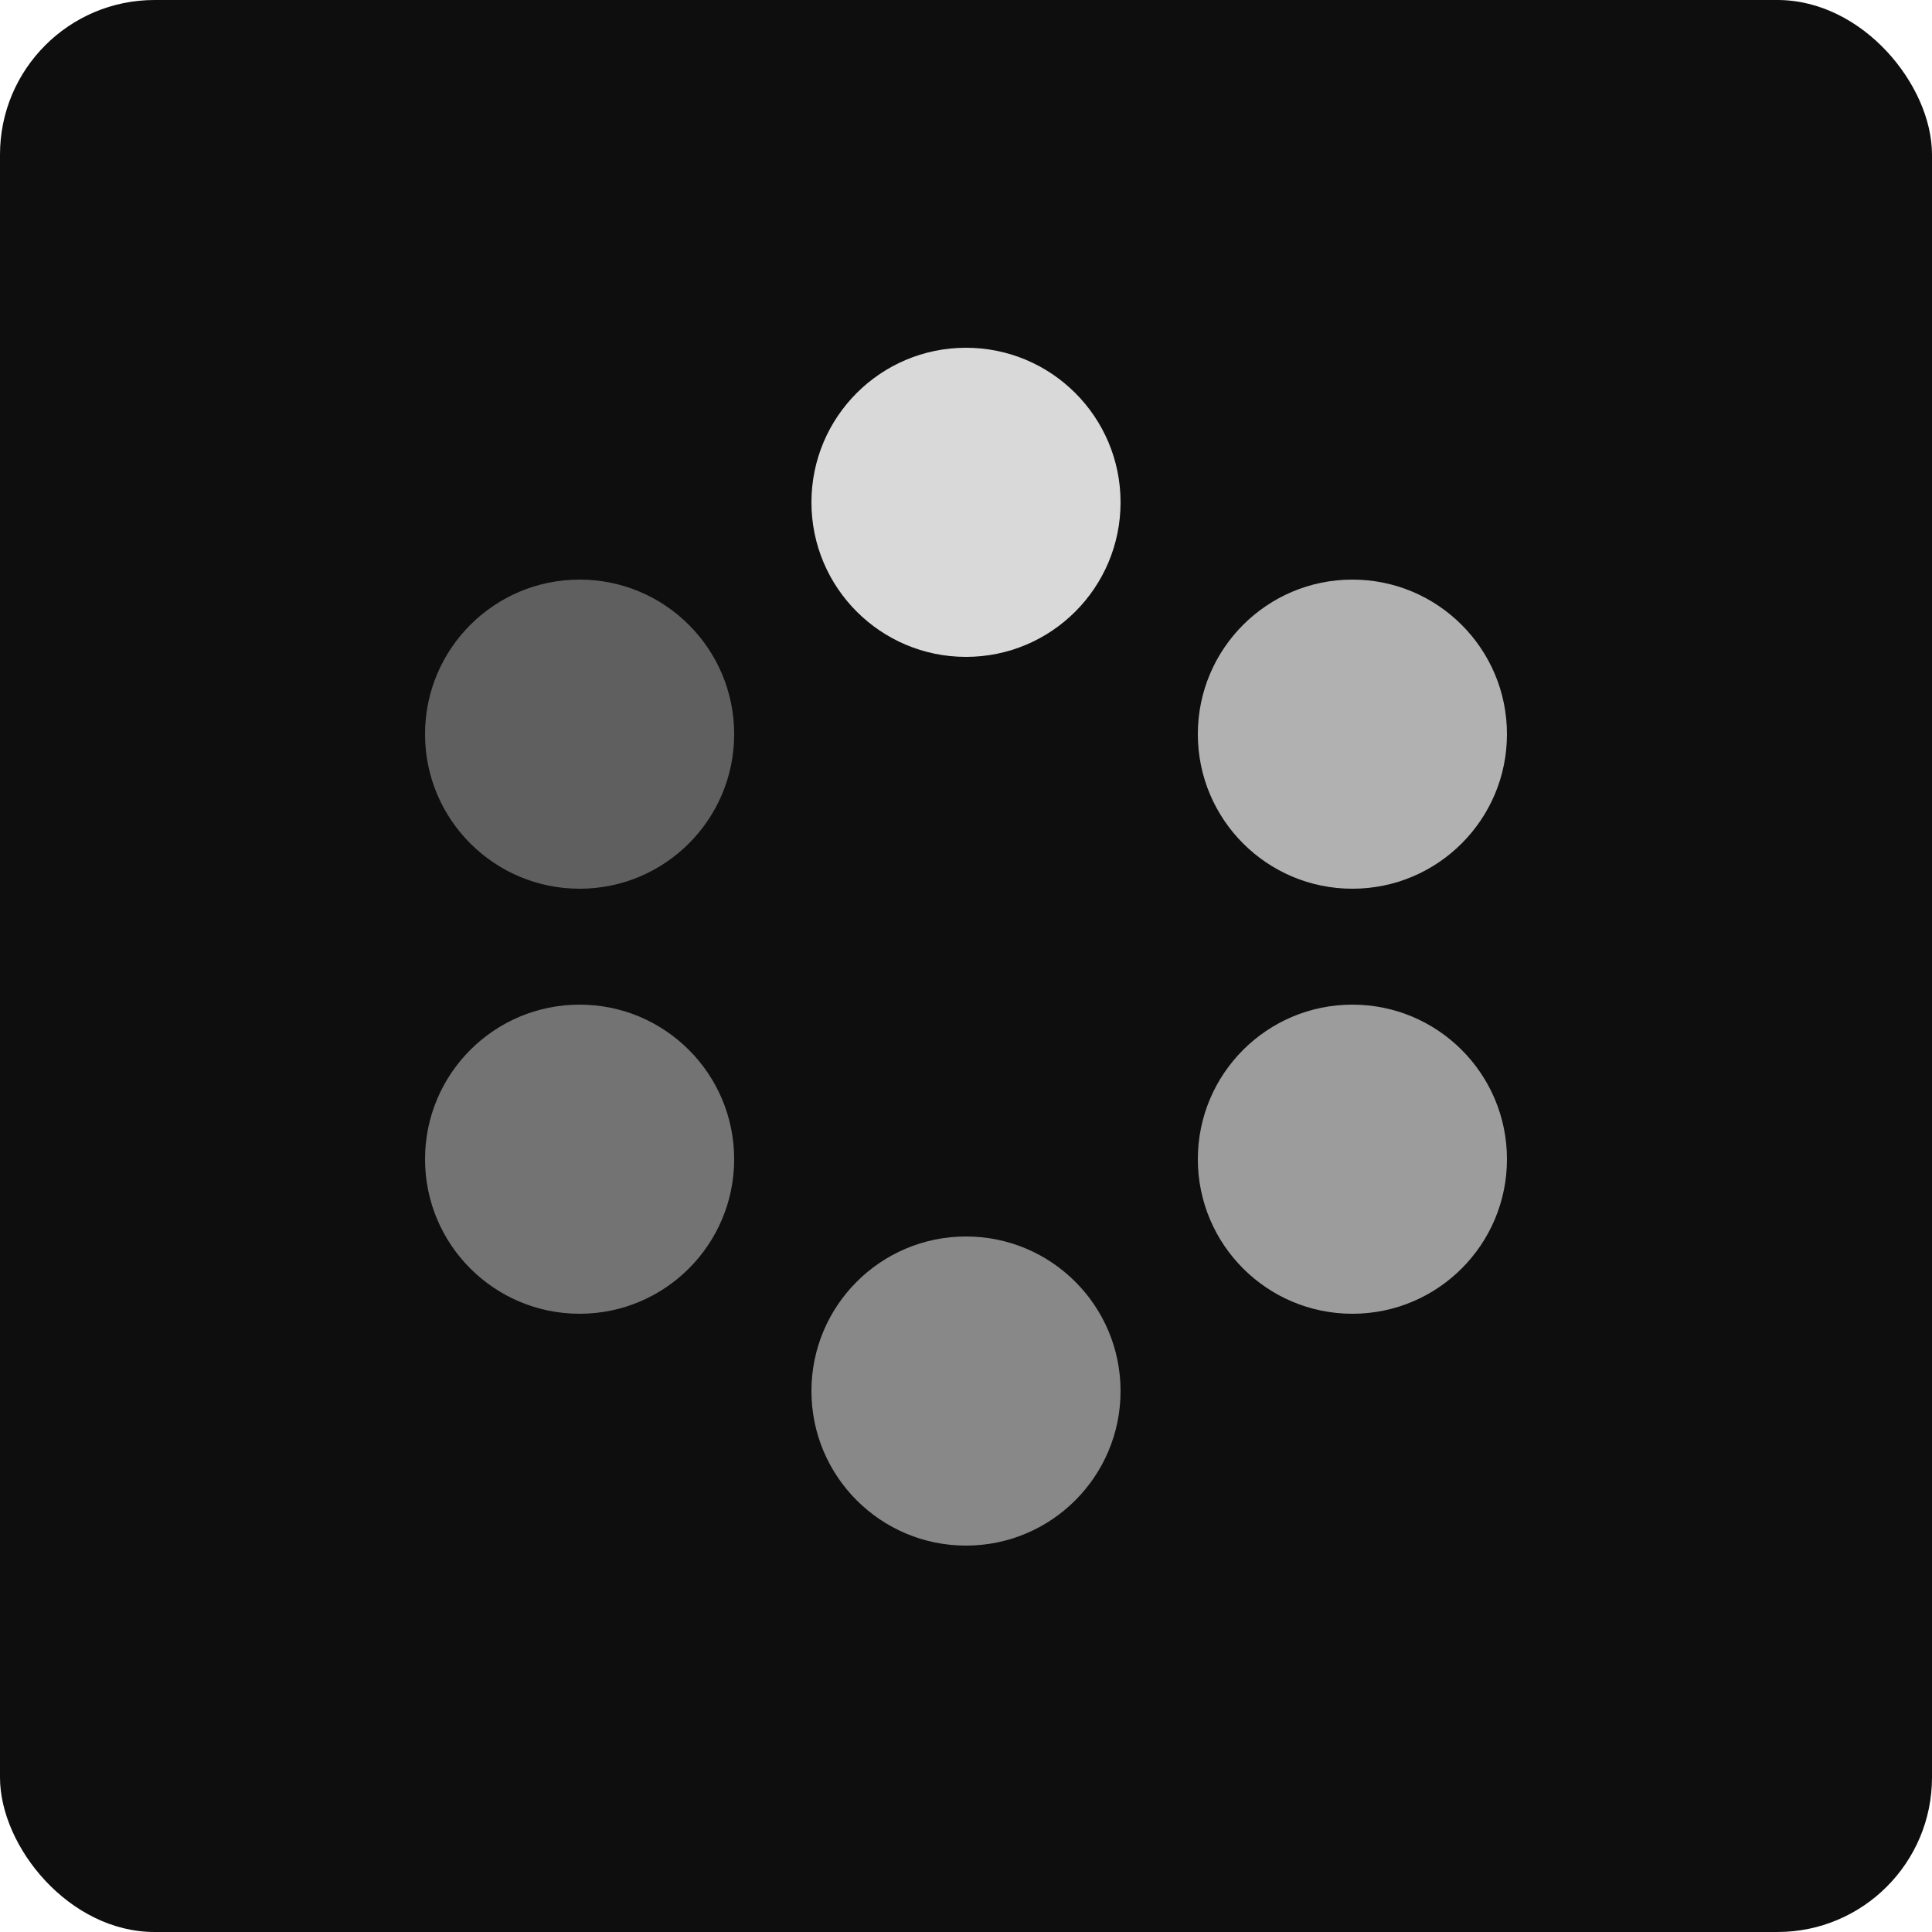
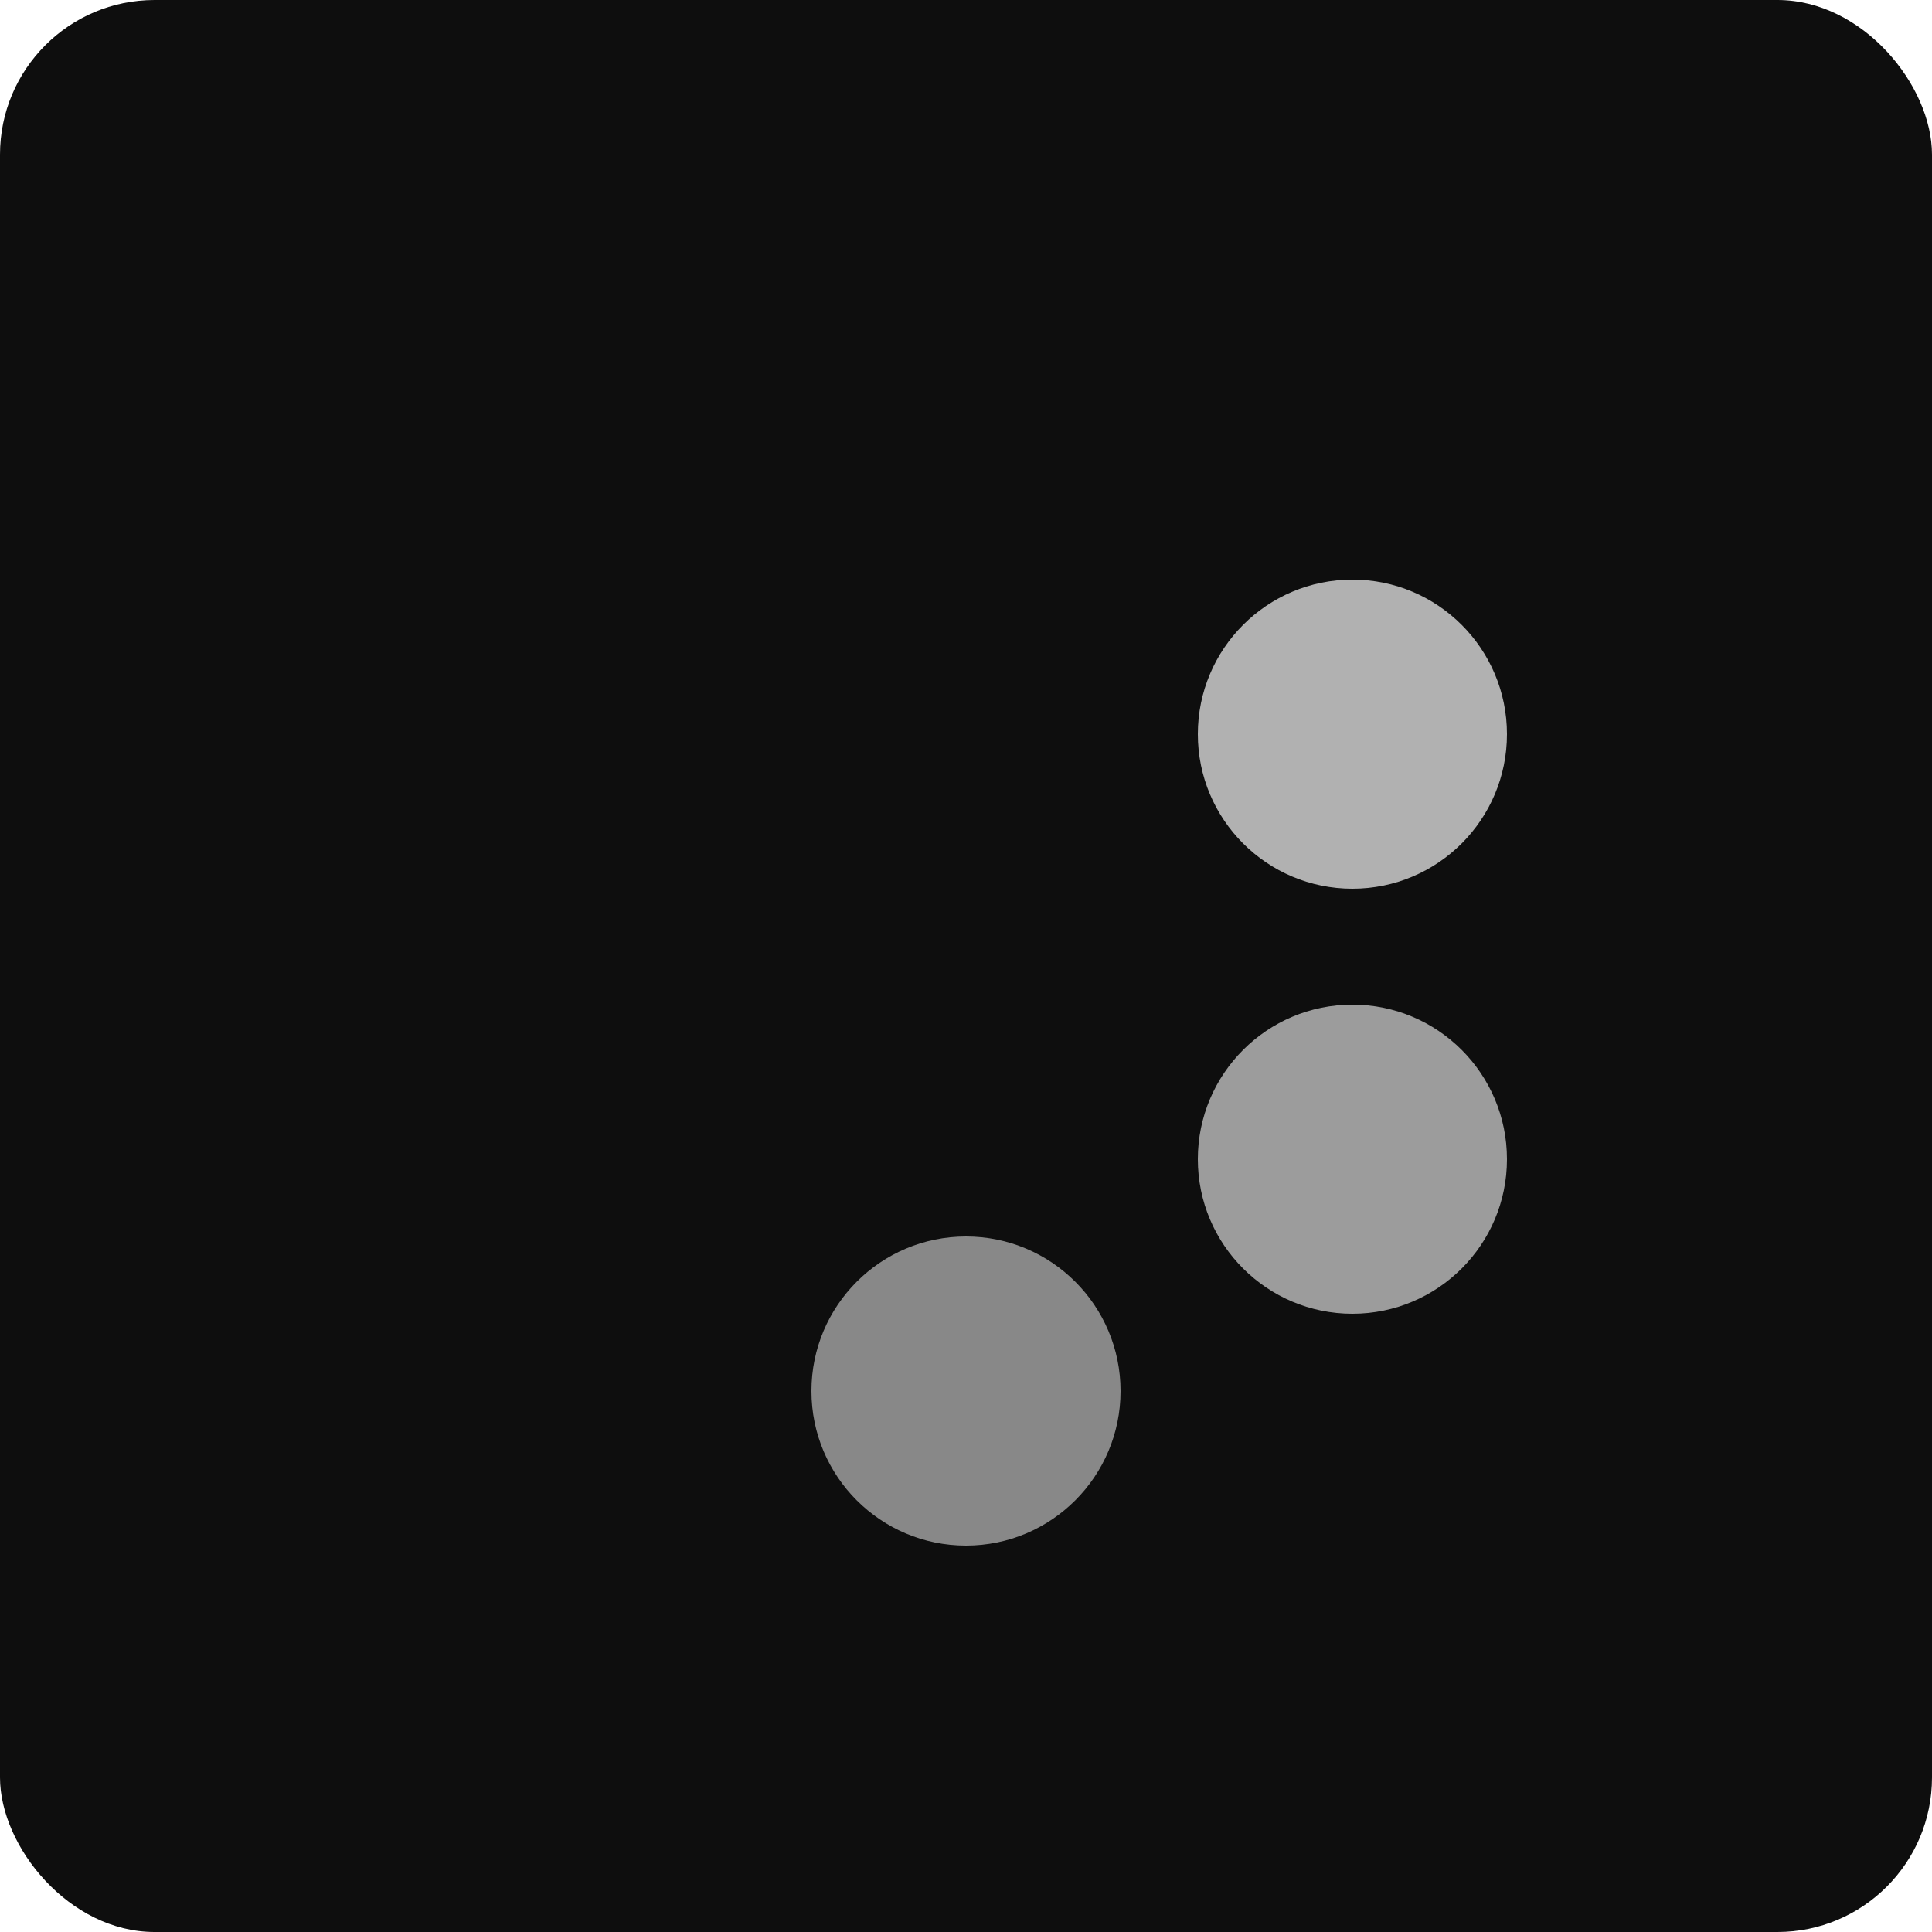
<svg xmlns="http://www.w3.org/2000/svg" width="50" height="50" viewBox="0 0 50 50" fill="none">
  <g clip-path="url(#clip0_1539_125)">
    <rect width="50" height="50" rx="4" fill="#0E0E0E" />
-     <circle cx="25" cy="13" r="4" fill="#D9D9D9" />
    <circle opacity="0.8" cx="35" cy="19" r="4" fill="#D9D9D9" />
    <circle opacity="0.7" cx="35" cy="30" r="4" fill="#D9D9D9" />
-     <circle opacity="0.4" cx="15" cy="19" r="4" fill="#D9D9D9" />
-     <circle opacity="0.5" cx="15" cy="30" r="4" fill="#D9D9D9" />
    <circle opacity="0.6" cx="25" cy="36" r="4" fill="#D9D9D9" />
  </g>
  <defs>
    <clipPath id="clip0_1539_125">
      <rect width="50" height="50" fill="white" />
    </clipPath>
  </defs>
</svg>